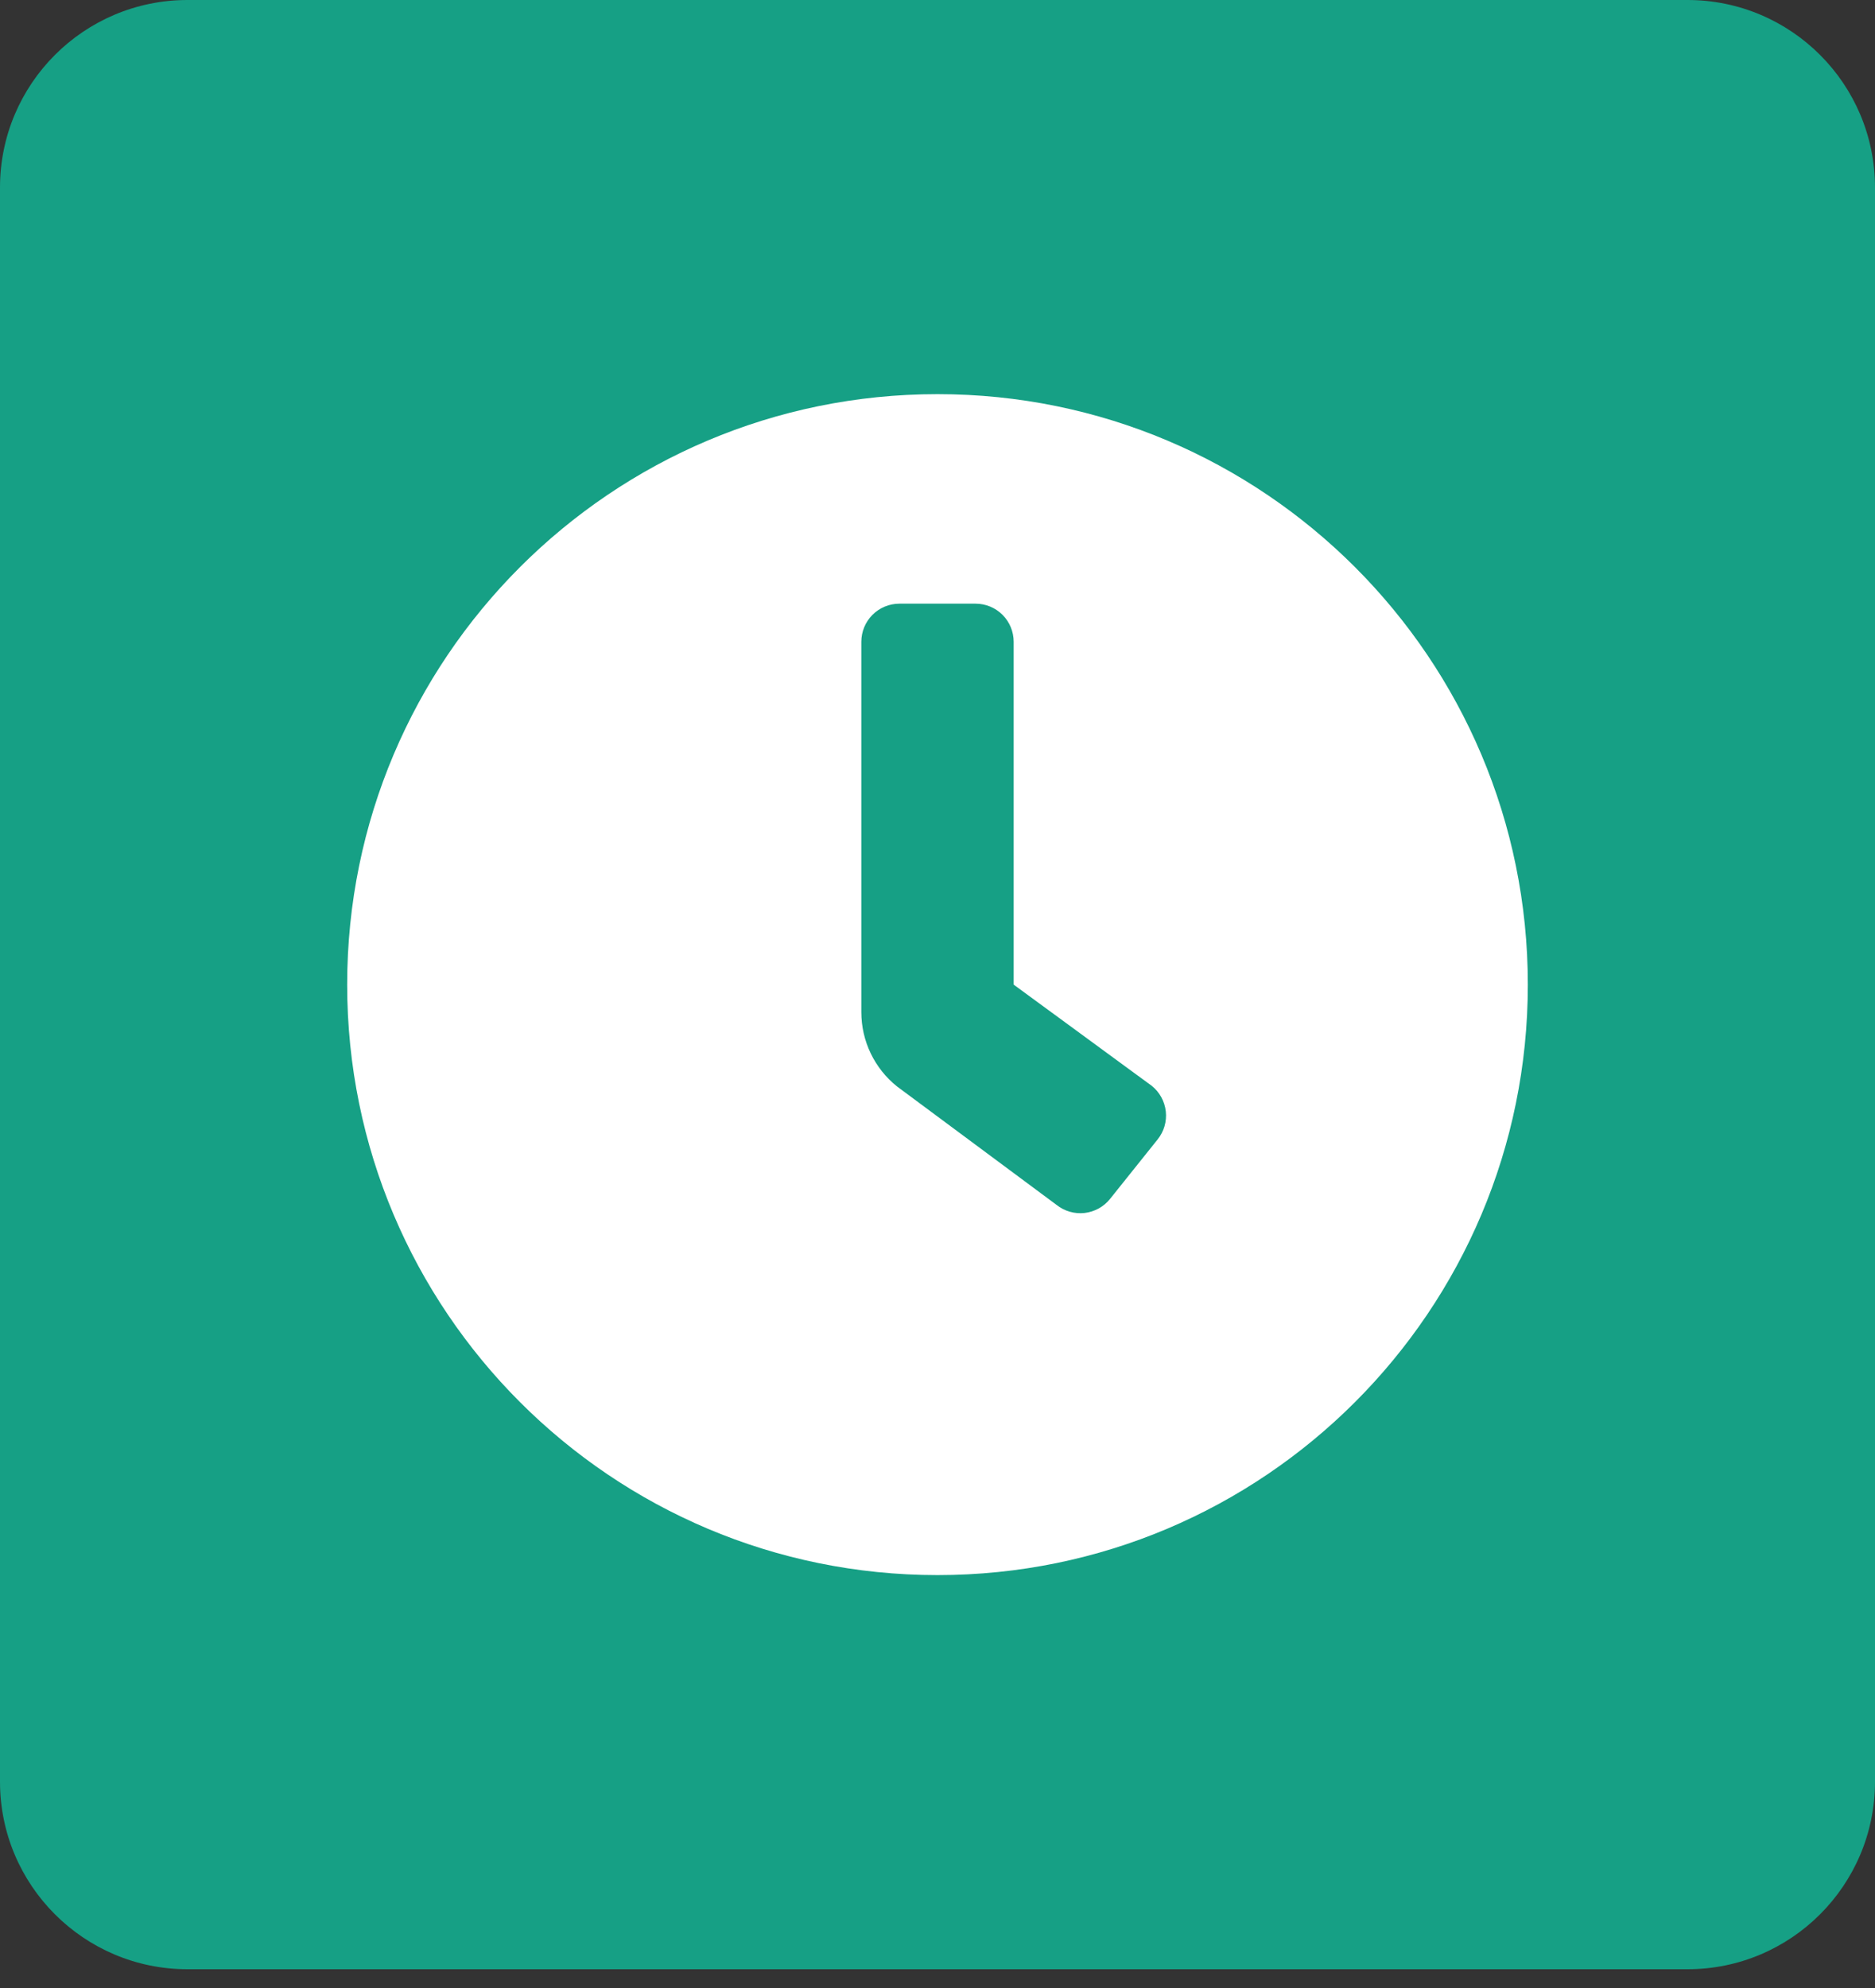
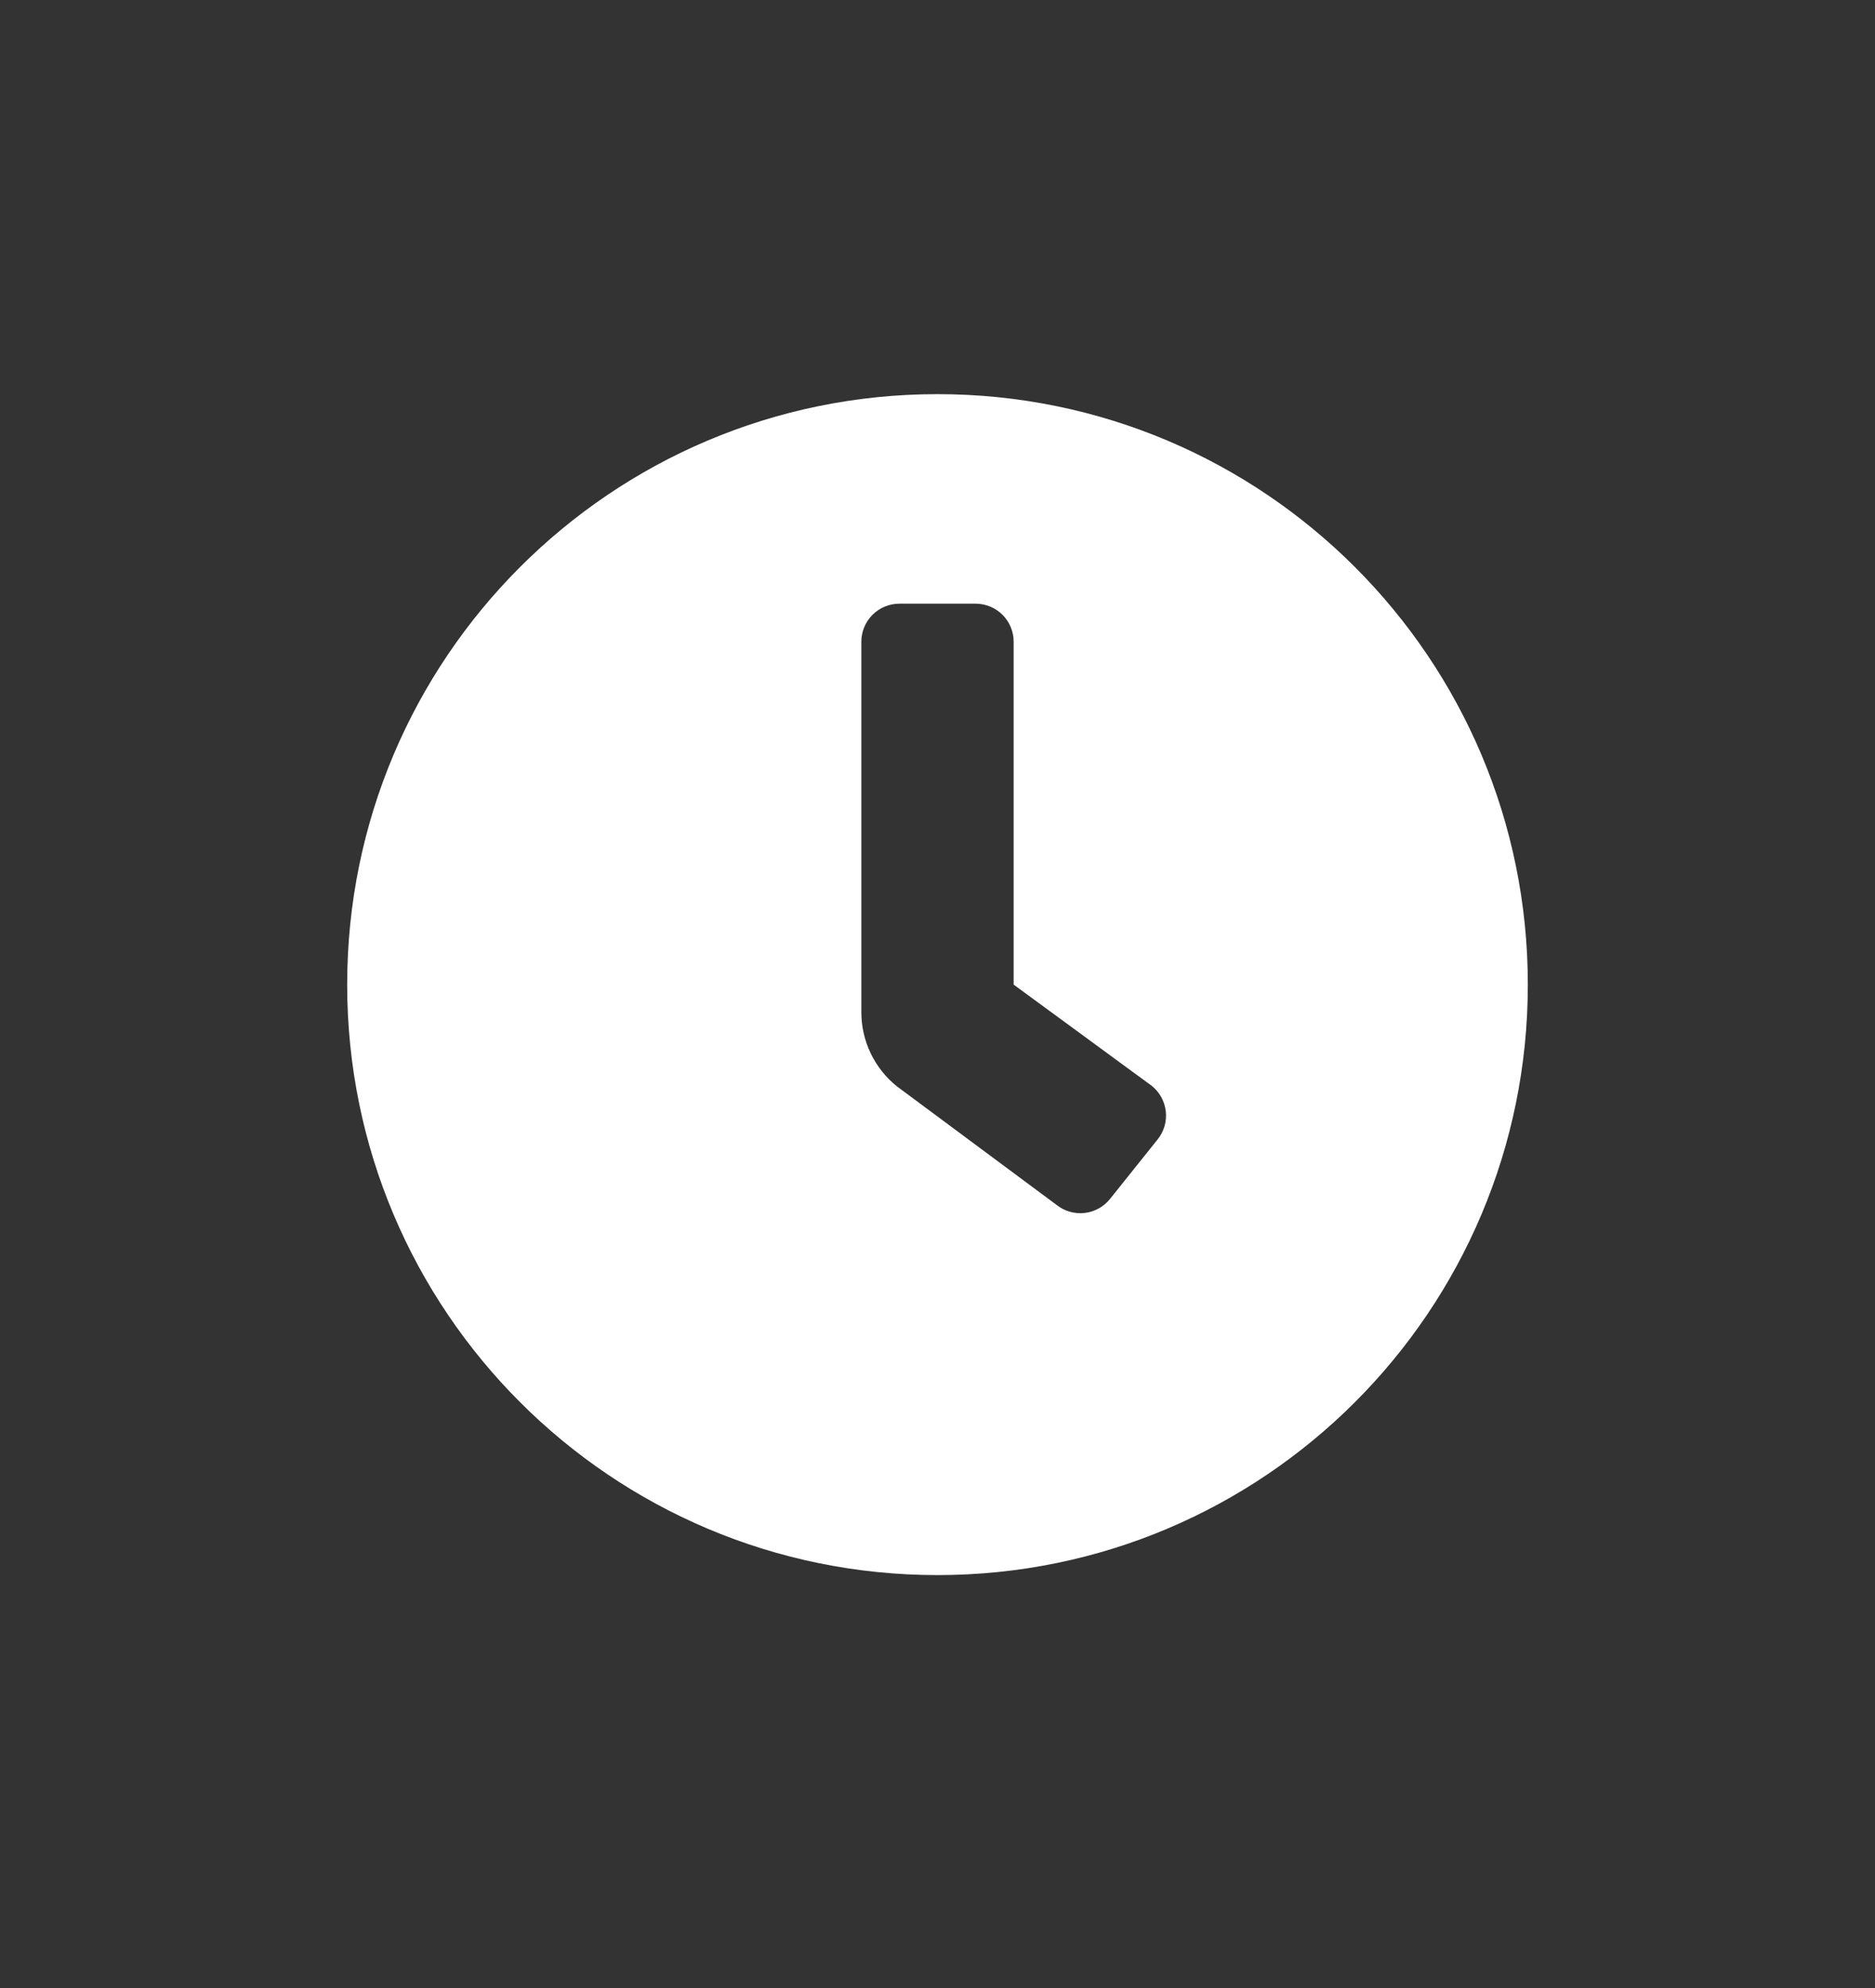
<svg xmlns="http://www.w3.org/2000/svg" width="50" height="53" viewBox="0 0 50 53" fill="none">
  <rect x="0" y="0" width="50" height="53" fill="#333333" stroke="none" />
-   <path d="M0 5C0 2.239 2.239 0 5 0H45C47.761 0 50 2.239 50 5V47.5C50 50.261 47.761 52.5 45 52.5H5C2.239 52.5 0 50.261 0 47.5V5Z" fill="#16A085" />
  <path d="M25 10.508C16.304 10.508 9.258 17.554 9.258 26.25C9.258 34.946 16.304 41.992 25 41.992C33.696 41.992 40.742 34.946 40.742 26.25C40.742 17.554 33.696 10.508 25 10.508ZM30.871 30.376L29.601 31.963C29.518 32.067 29.415 32.154 29.298 32.218C29.181 32.282 29.053 32.323 28.921 32.338C28.788 32.353 28.654 32.341 28.526 32.304C28.398 32.267 28.278 32.205 28.174 32.122L23.921 28.965C23.624 28.728 23.384 28.426 23.219 28.083C23.054 27.74 22.969 27.364 22.969 26.983V17.109C22.969 16.84 23.076 16.582 23.266 16.391C23.457 16.201 23.715 16.094 23.984 16.094H26.016C26.285 16.094 26.543 16.201 26.734 16.391C26.924 16.582 27.031 16.84 27.031 17.109V26.25L30.713 28.948C30.817 29.031 30.904 29.134 30.968 29.251C31.032 29.368 31.073 29.497 31.088 29.629C31.103 29.762 31.091 29.896 31.054 30.024C31.017 30.152 30.954 30.272 30.871 30.376Z" fill="white" />
</svg>